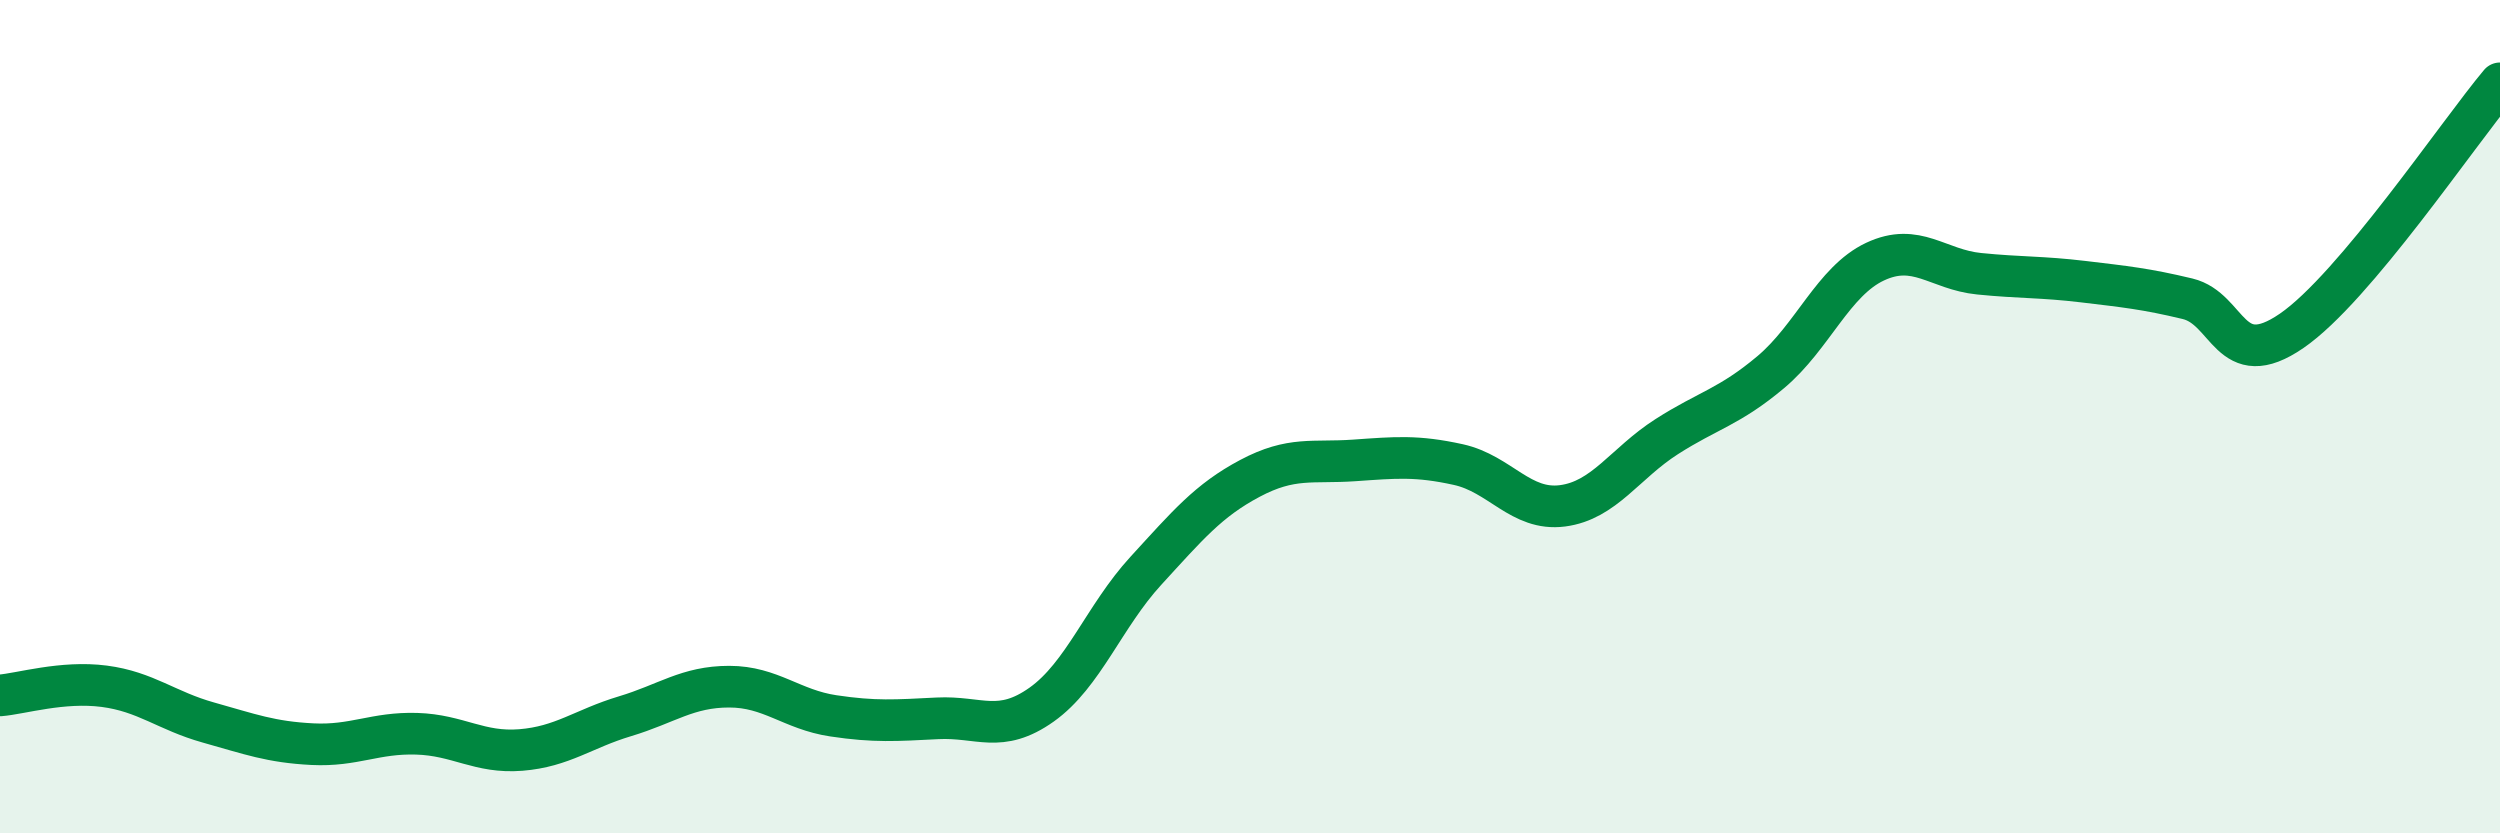
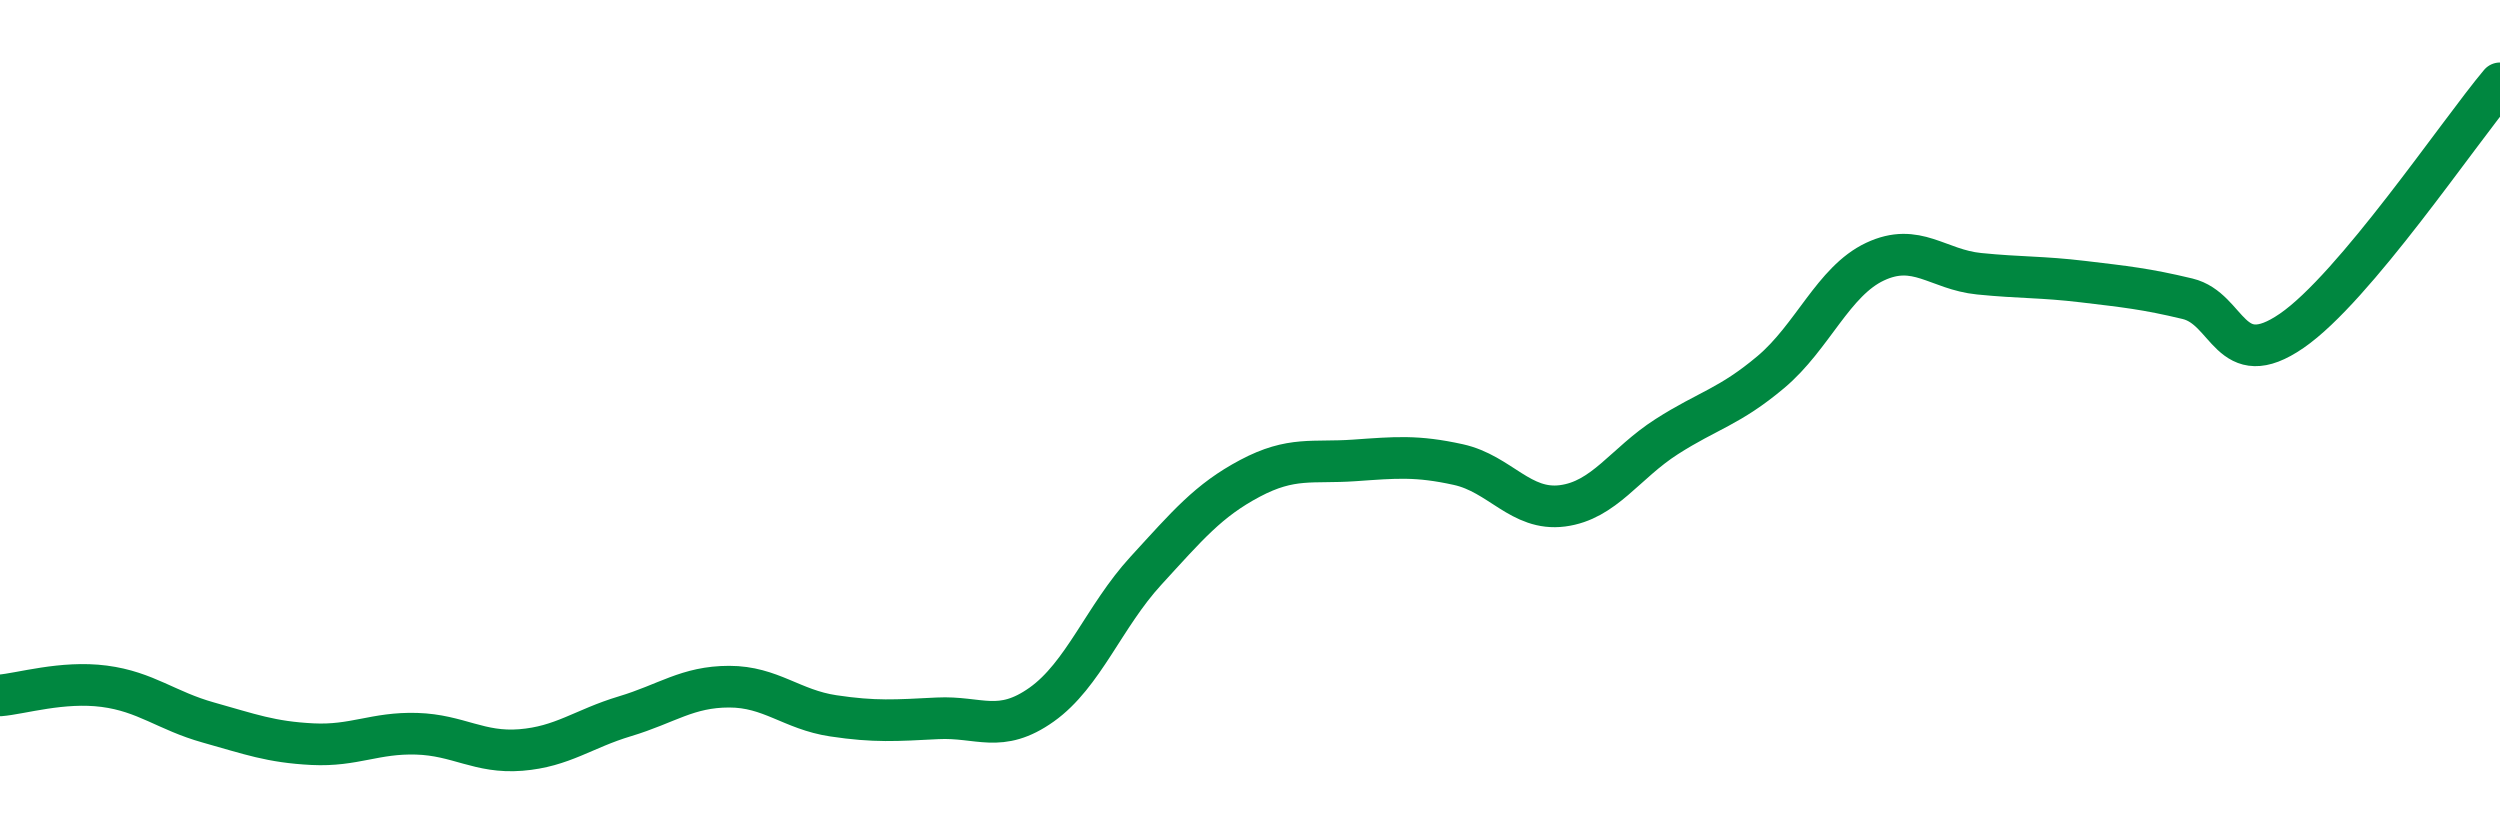
<svg xmlns="http://www.w3.org/2000/svg" width="60" height="20" viewBox="0 0 60 20">
-   <path d="M 0,16.69 C 0.5,16.65 1.5,16.34 2.5,16.47 C 3.5,16.6 4,17.06 5,17.34 C 6,17.62 6.5,17.81 7.5,17.86 C 8.5,17.91 9,17.58 10,17.61 C 11,17.64 11.5,18.08 12.5,18 C 13.5,17.92 14,17.49 15,17.19 C 16,16.89 16.5,16.48 17.5,16.48 C 18.5,16.48 19,17.03 20,17.18 C 21,17.33 21.5,17.29 22.5,17.24 C 23.5,17.19 24,17.62 25,16.91 C 26,16.2 26.5,14.79 27.5,13.7 C 28.5,12.61 29,12.01 30,11.48 C 31,10.95 31.5,11.12 32.5,11.05 C 33.5,10.98 34,10.93 35,11.15 C 36,11.37 36.5,12.27 37.5,12.14 C 38.5,12.01 39,11.12 40,10.48 C 41,9.84 41.5,9.77 42.5,8.93 C 43.5,8.09 44,6.75 45,6.28 C 46,5.81 46.5,6.47 47.5,6.57 C 48.5,6.67 49,6.64 50,6.76 C 51,6.88 51.5,6.93 52.5,7.17 C 53.5,7.41 53.5,8.97 55,7.94 C 56.5,6.91 59,3.19 60,2L60 20L0 20Z" fill="#008740" opacity="0.1" stroke-linecap="round" stroke-linejoin="round" />
  <path d="M 0,16.69 C 0.5,16.65 1.5,16.34 2.5,16.47 C 3.5,16.6 4,17.06 5,17.34 C 6,17.62 6.5,17.81 7.5,17.86 C 8.5,17.91 9,17.58 10,17.61 C 11,17.64 11.5,18.08 12.5,18 C 13.5,17.92 14,17.49 15,17.19 C 16,16.89 16.5,16.48 17.5,16.48 C 18.5,16.48 19,17.03 20,17.18 C 21,17.33 21.5,17.29 22.5,17.24 C 23.5,17.19 24,17.62 25,16.91 C 26,16.2 26.5,14.79 27.5,13.7 C 28.5,12.61 29,12.01 30,11.48 C 31,10.95 31.5,11.12 32.5,11.05 C 33.5,10.98 34,10.93 35,11.15 C 36,11.37 36.5,12.27 37.5,12.14 C 38.5,12.01 39,11.12 40,10.48 C 41,9.84 41.5,9.77 42.5,8.93 C 43.5,8.09 44,6.75 45,6.28 C 46,5.81 46.5,6.47 47.5,6.57 C 48.5,6.67 49,6.64 50,6.76 C 51,6.88 51.5,6.93 52.5,7.17 C 53.5,7.41 53.5,8.97 55,7.94 C 56.5,6.91 59,3.19 60,2" stroke="#008740" stroke-width="1" fill="none" stroke-linecap="round" stroke-linejoin="round" />
</svg>